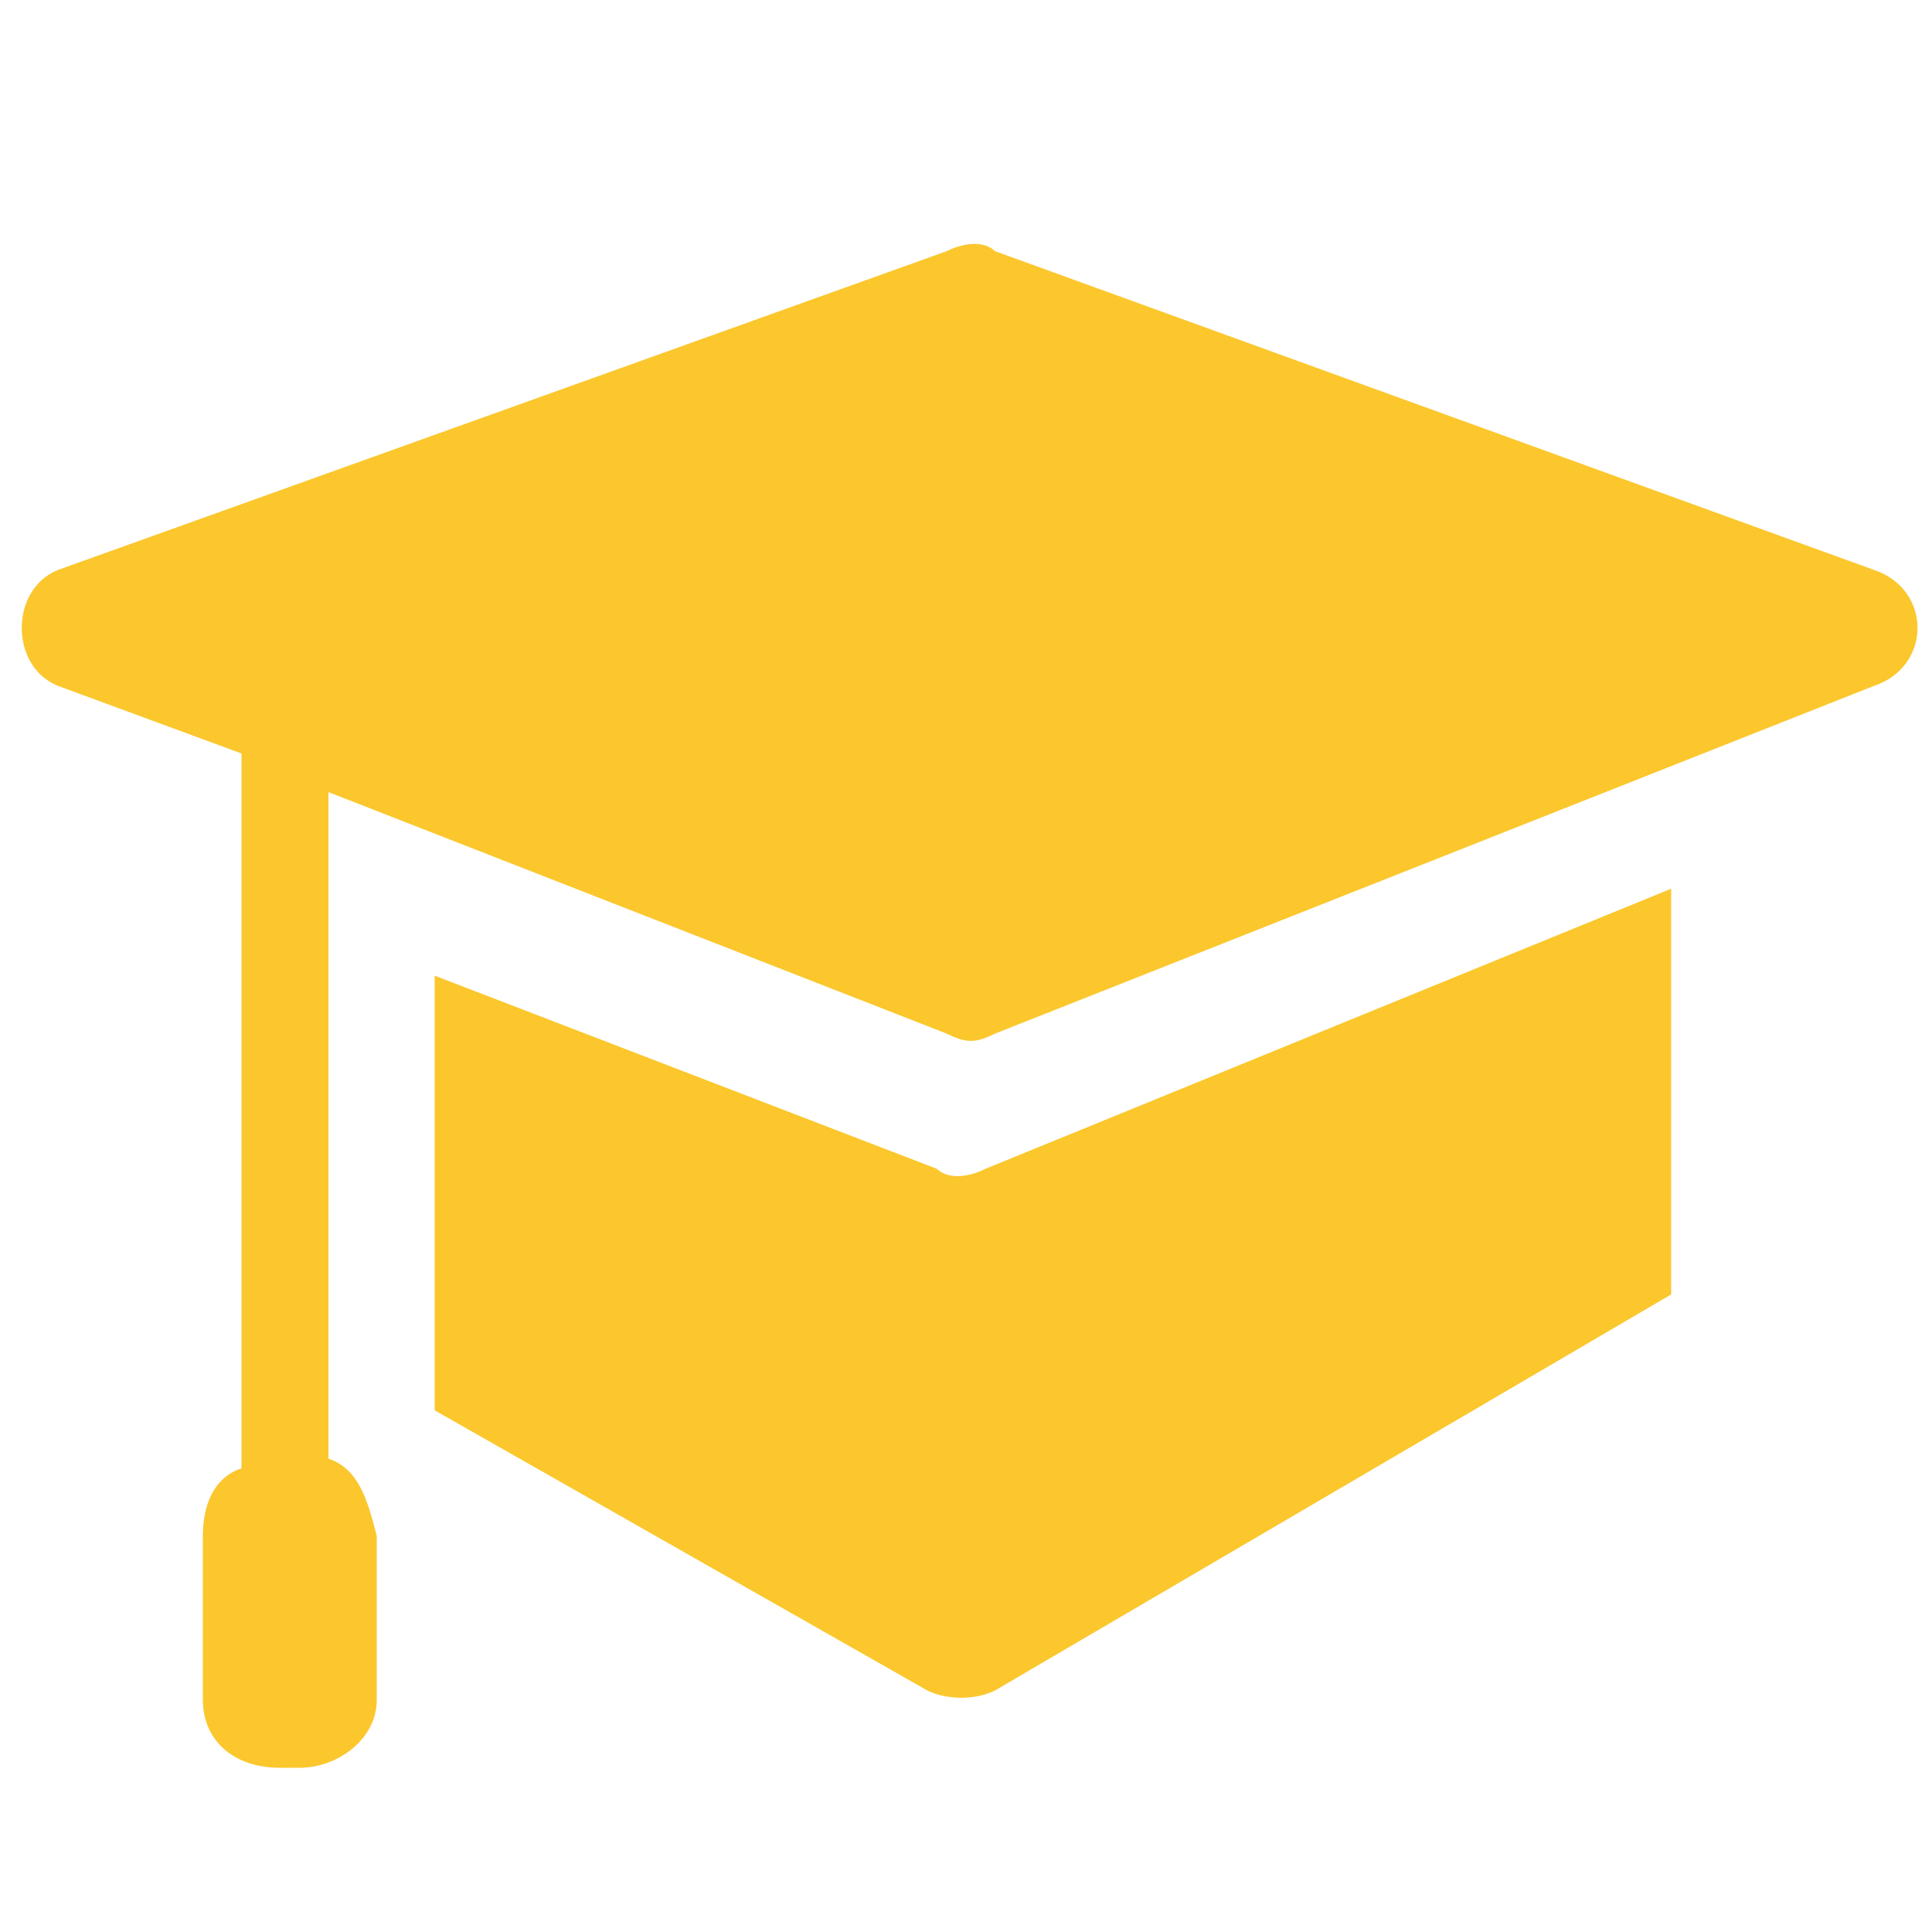
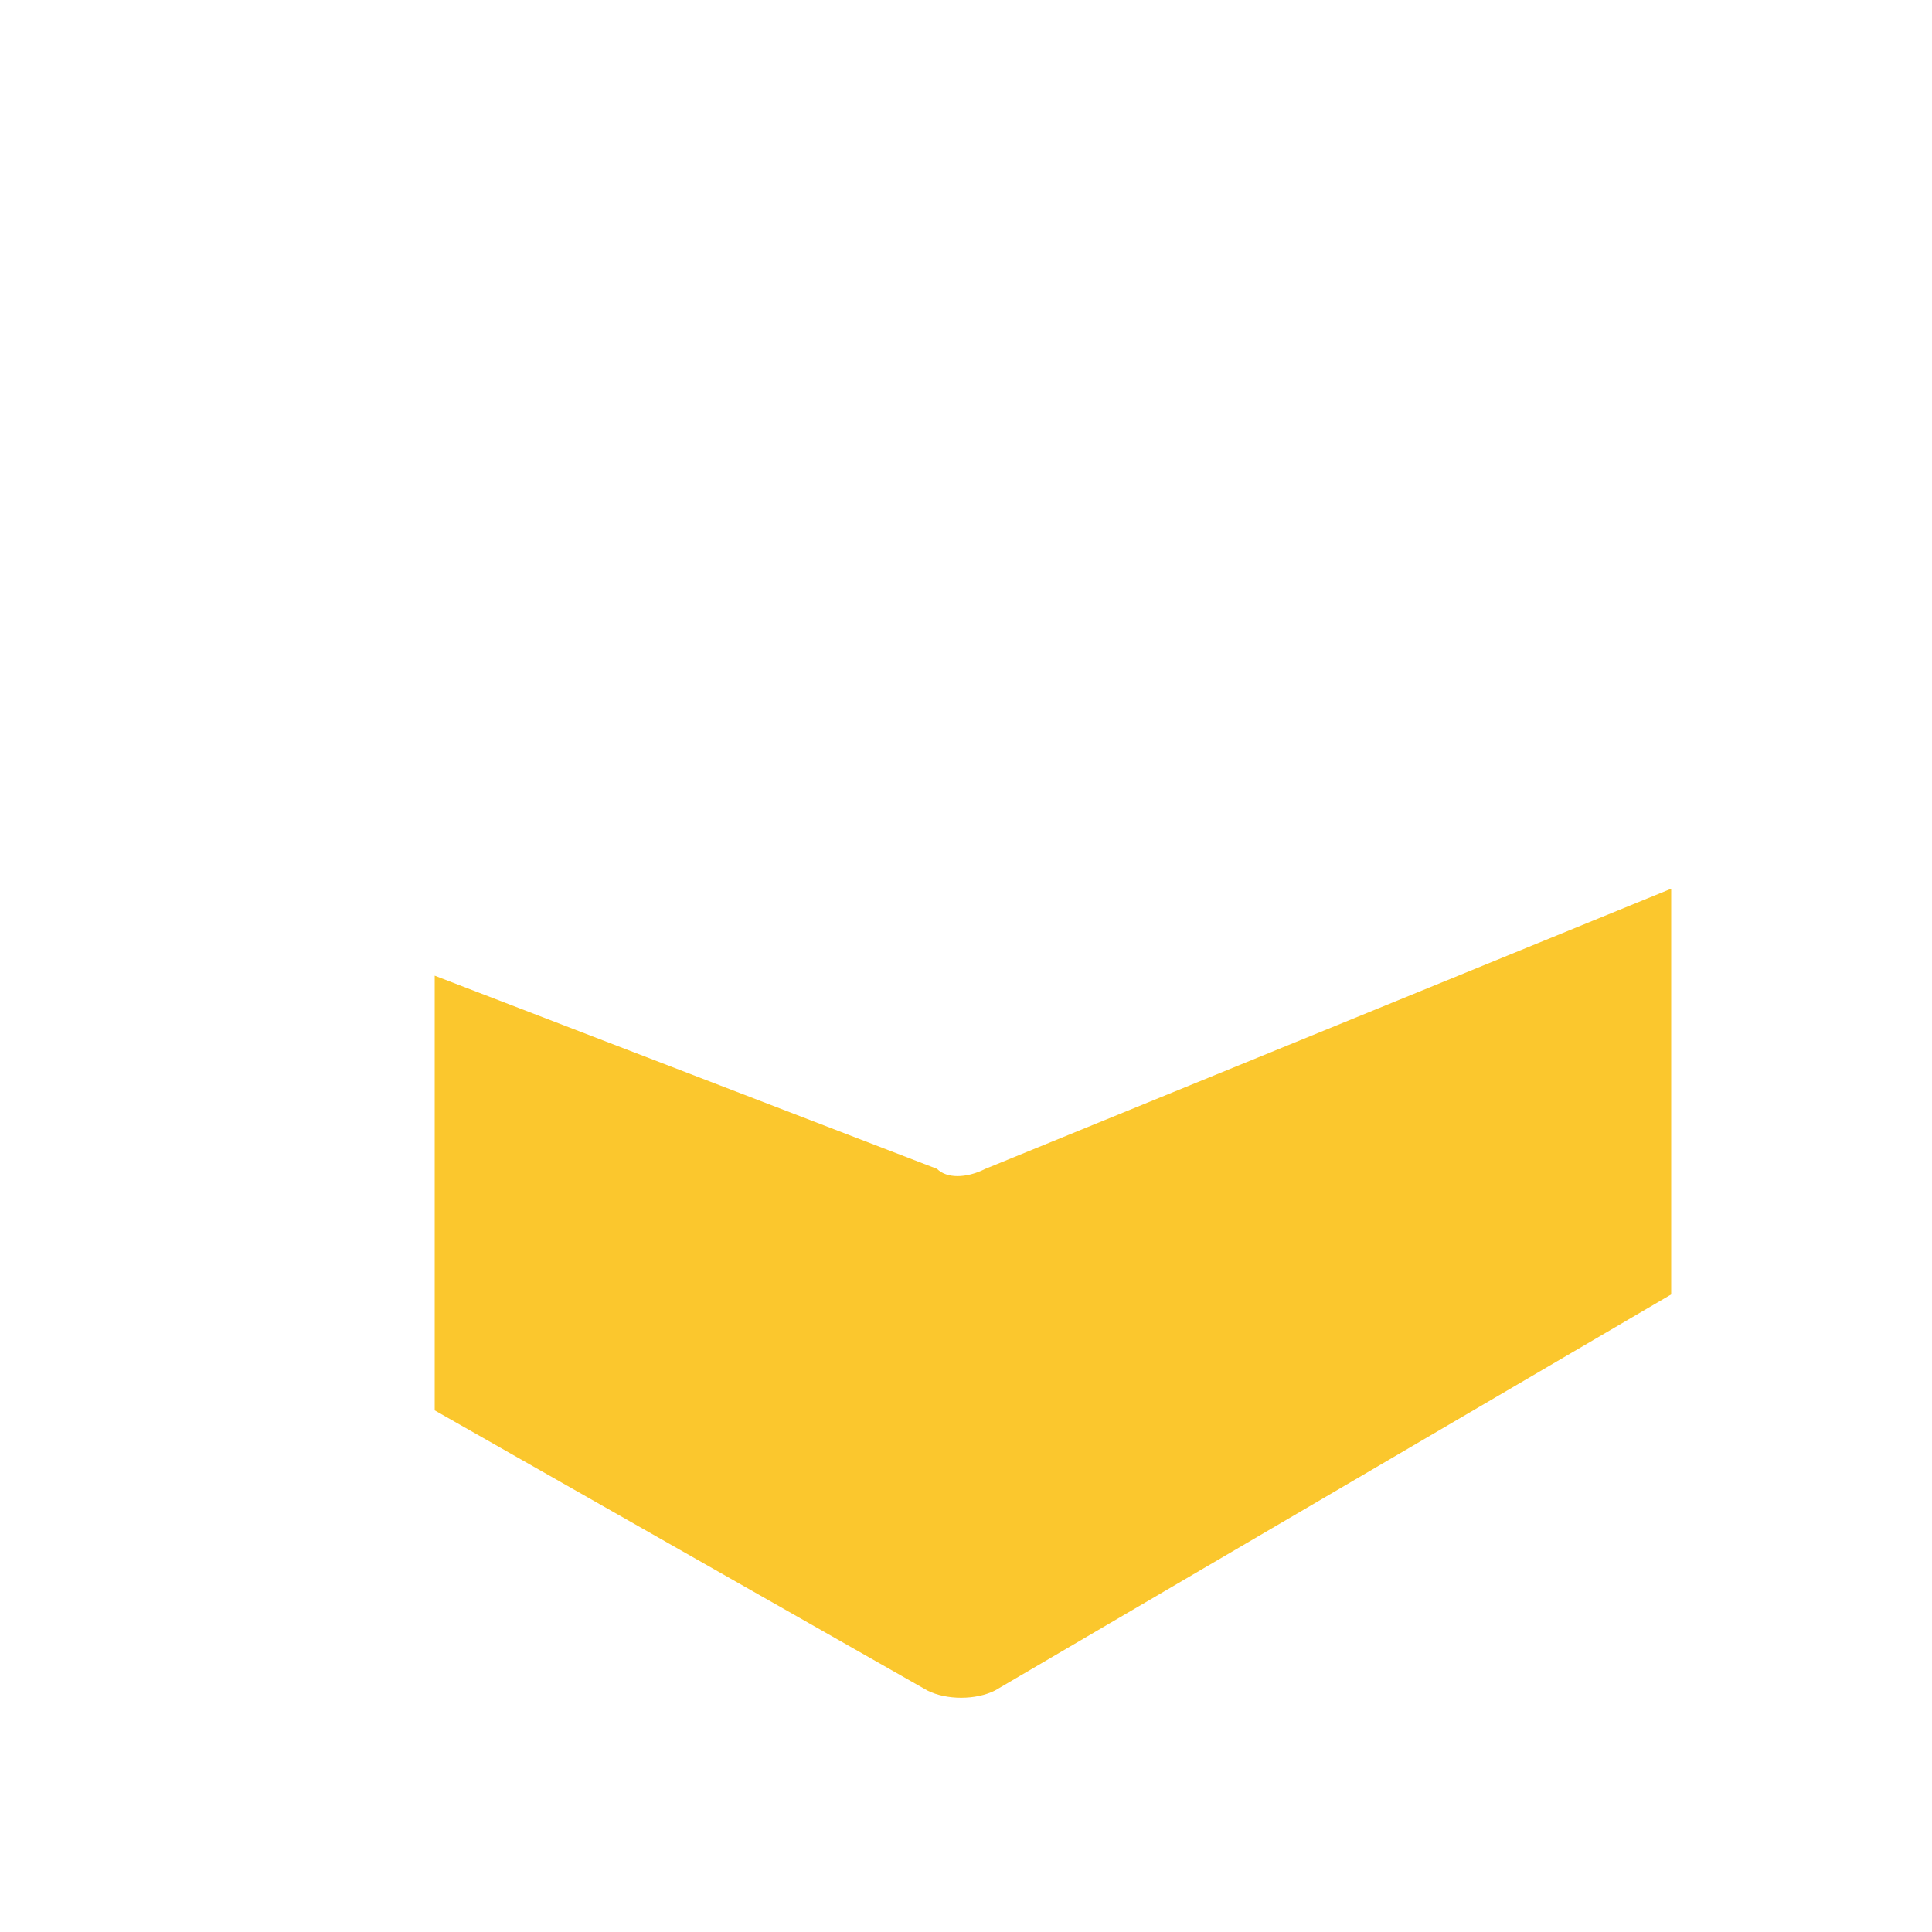
<svg xmlns="http://www.w3.org/2000/svg" version="1.1" id="Ebene_1" x="0px" y="0px" viewBox="0 0 20 20" enable-background="new 0 0 20 20" xml:space="preserve">
  <g>
-     <path fill="#FBC72D" d="M19.4,5.9l-9.1-3.3c-0.1-0.1-0.3-0.1-0.5,0L0.6,5.9c-0.5,0.2-0.5,1,0,1.2l1.9,0.7v2.3v4.4v0.7   c-0.3,0.1-0.4,0.4-0.4,0.7v1.7c0,0.4,0.3,0.7,0.8,0.7h0.2c0.4,0,0.8-0.3,0.8-0.7v-1.7c-0.1-0.4-0.2-0.7-0.5-0.8v-0.2v-4.5V8.2   l6.4,2.5c0.2,0.1,0.3,0.1,0.5,0l9.1-3.6C20,6.9,20,6.1,19.4,5.9z" />
    <path fill="#FBC72D" d="M9.7,12.1l-5.2-2v4.5l5.1,2.9c0.2,0.1,0.5,0.1,0.7,0l7-4.1V9.2l-7.1,2.9C10,12.2,9.8,12.2,9.7,12.1z" />
  </g>
</svg>